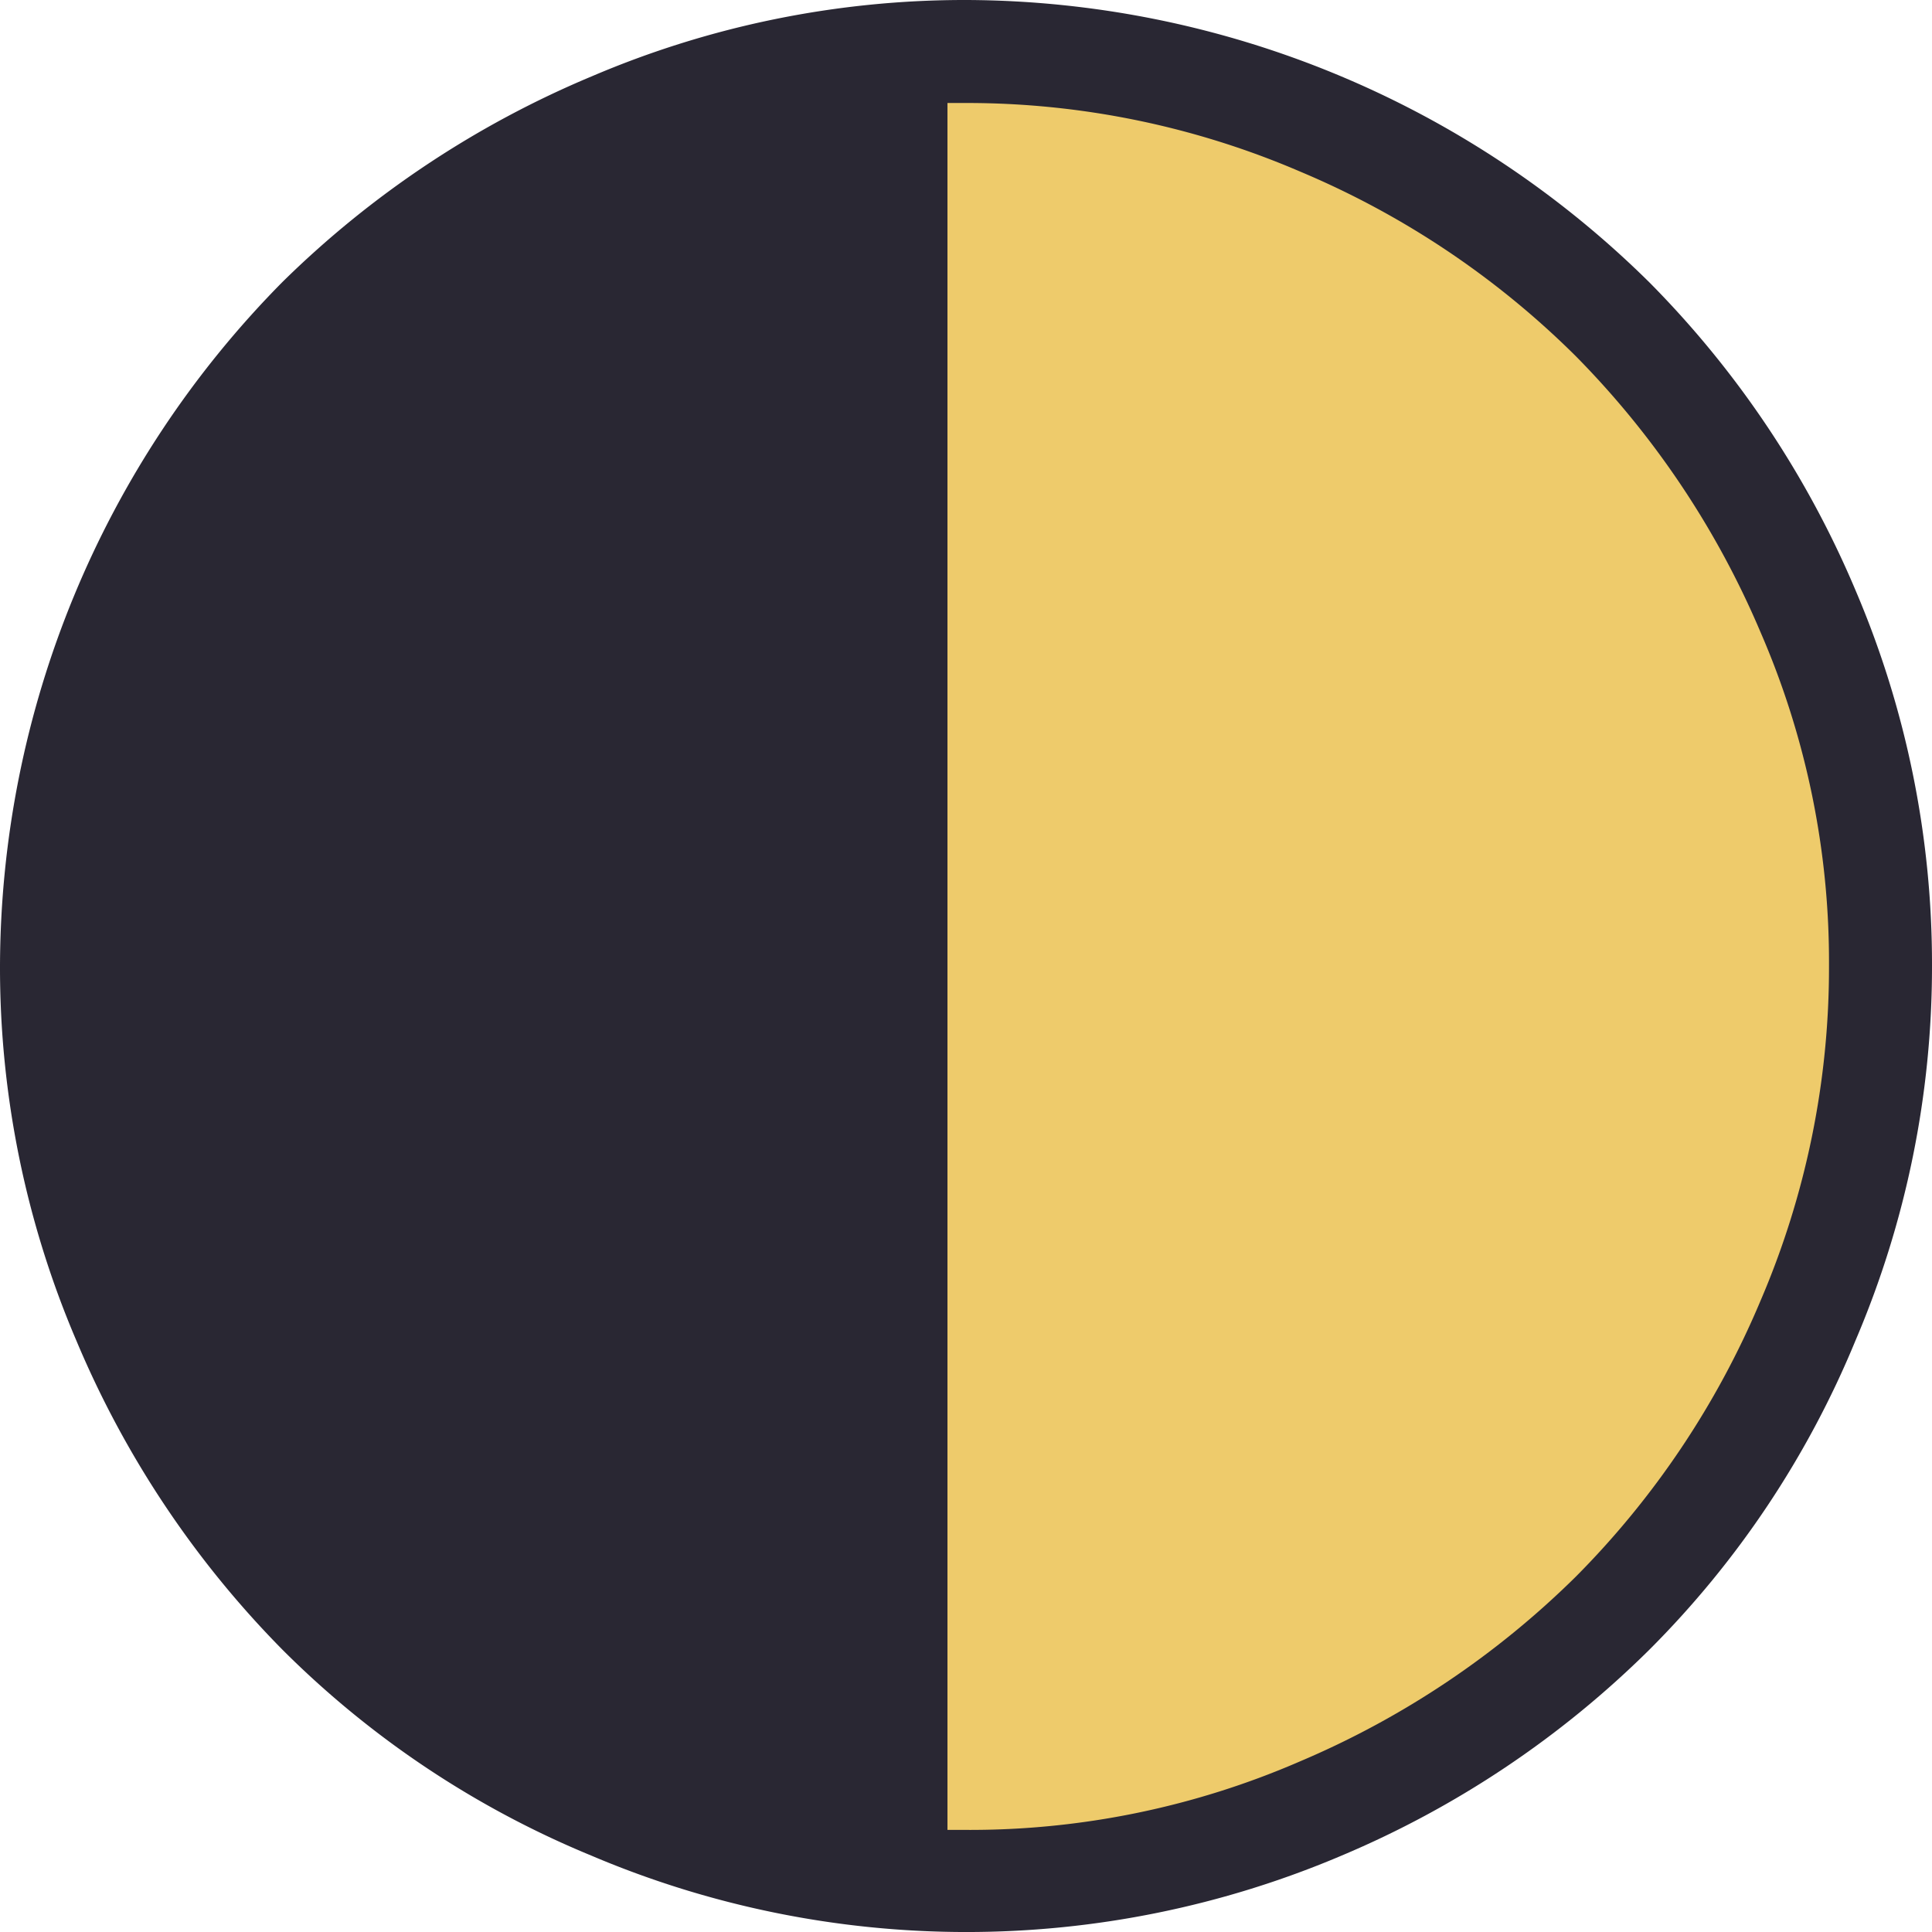
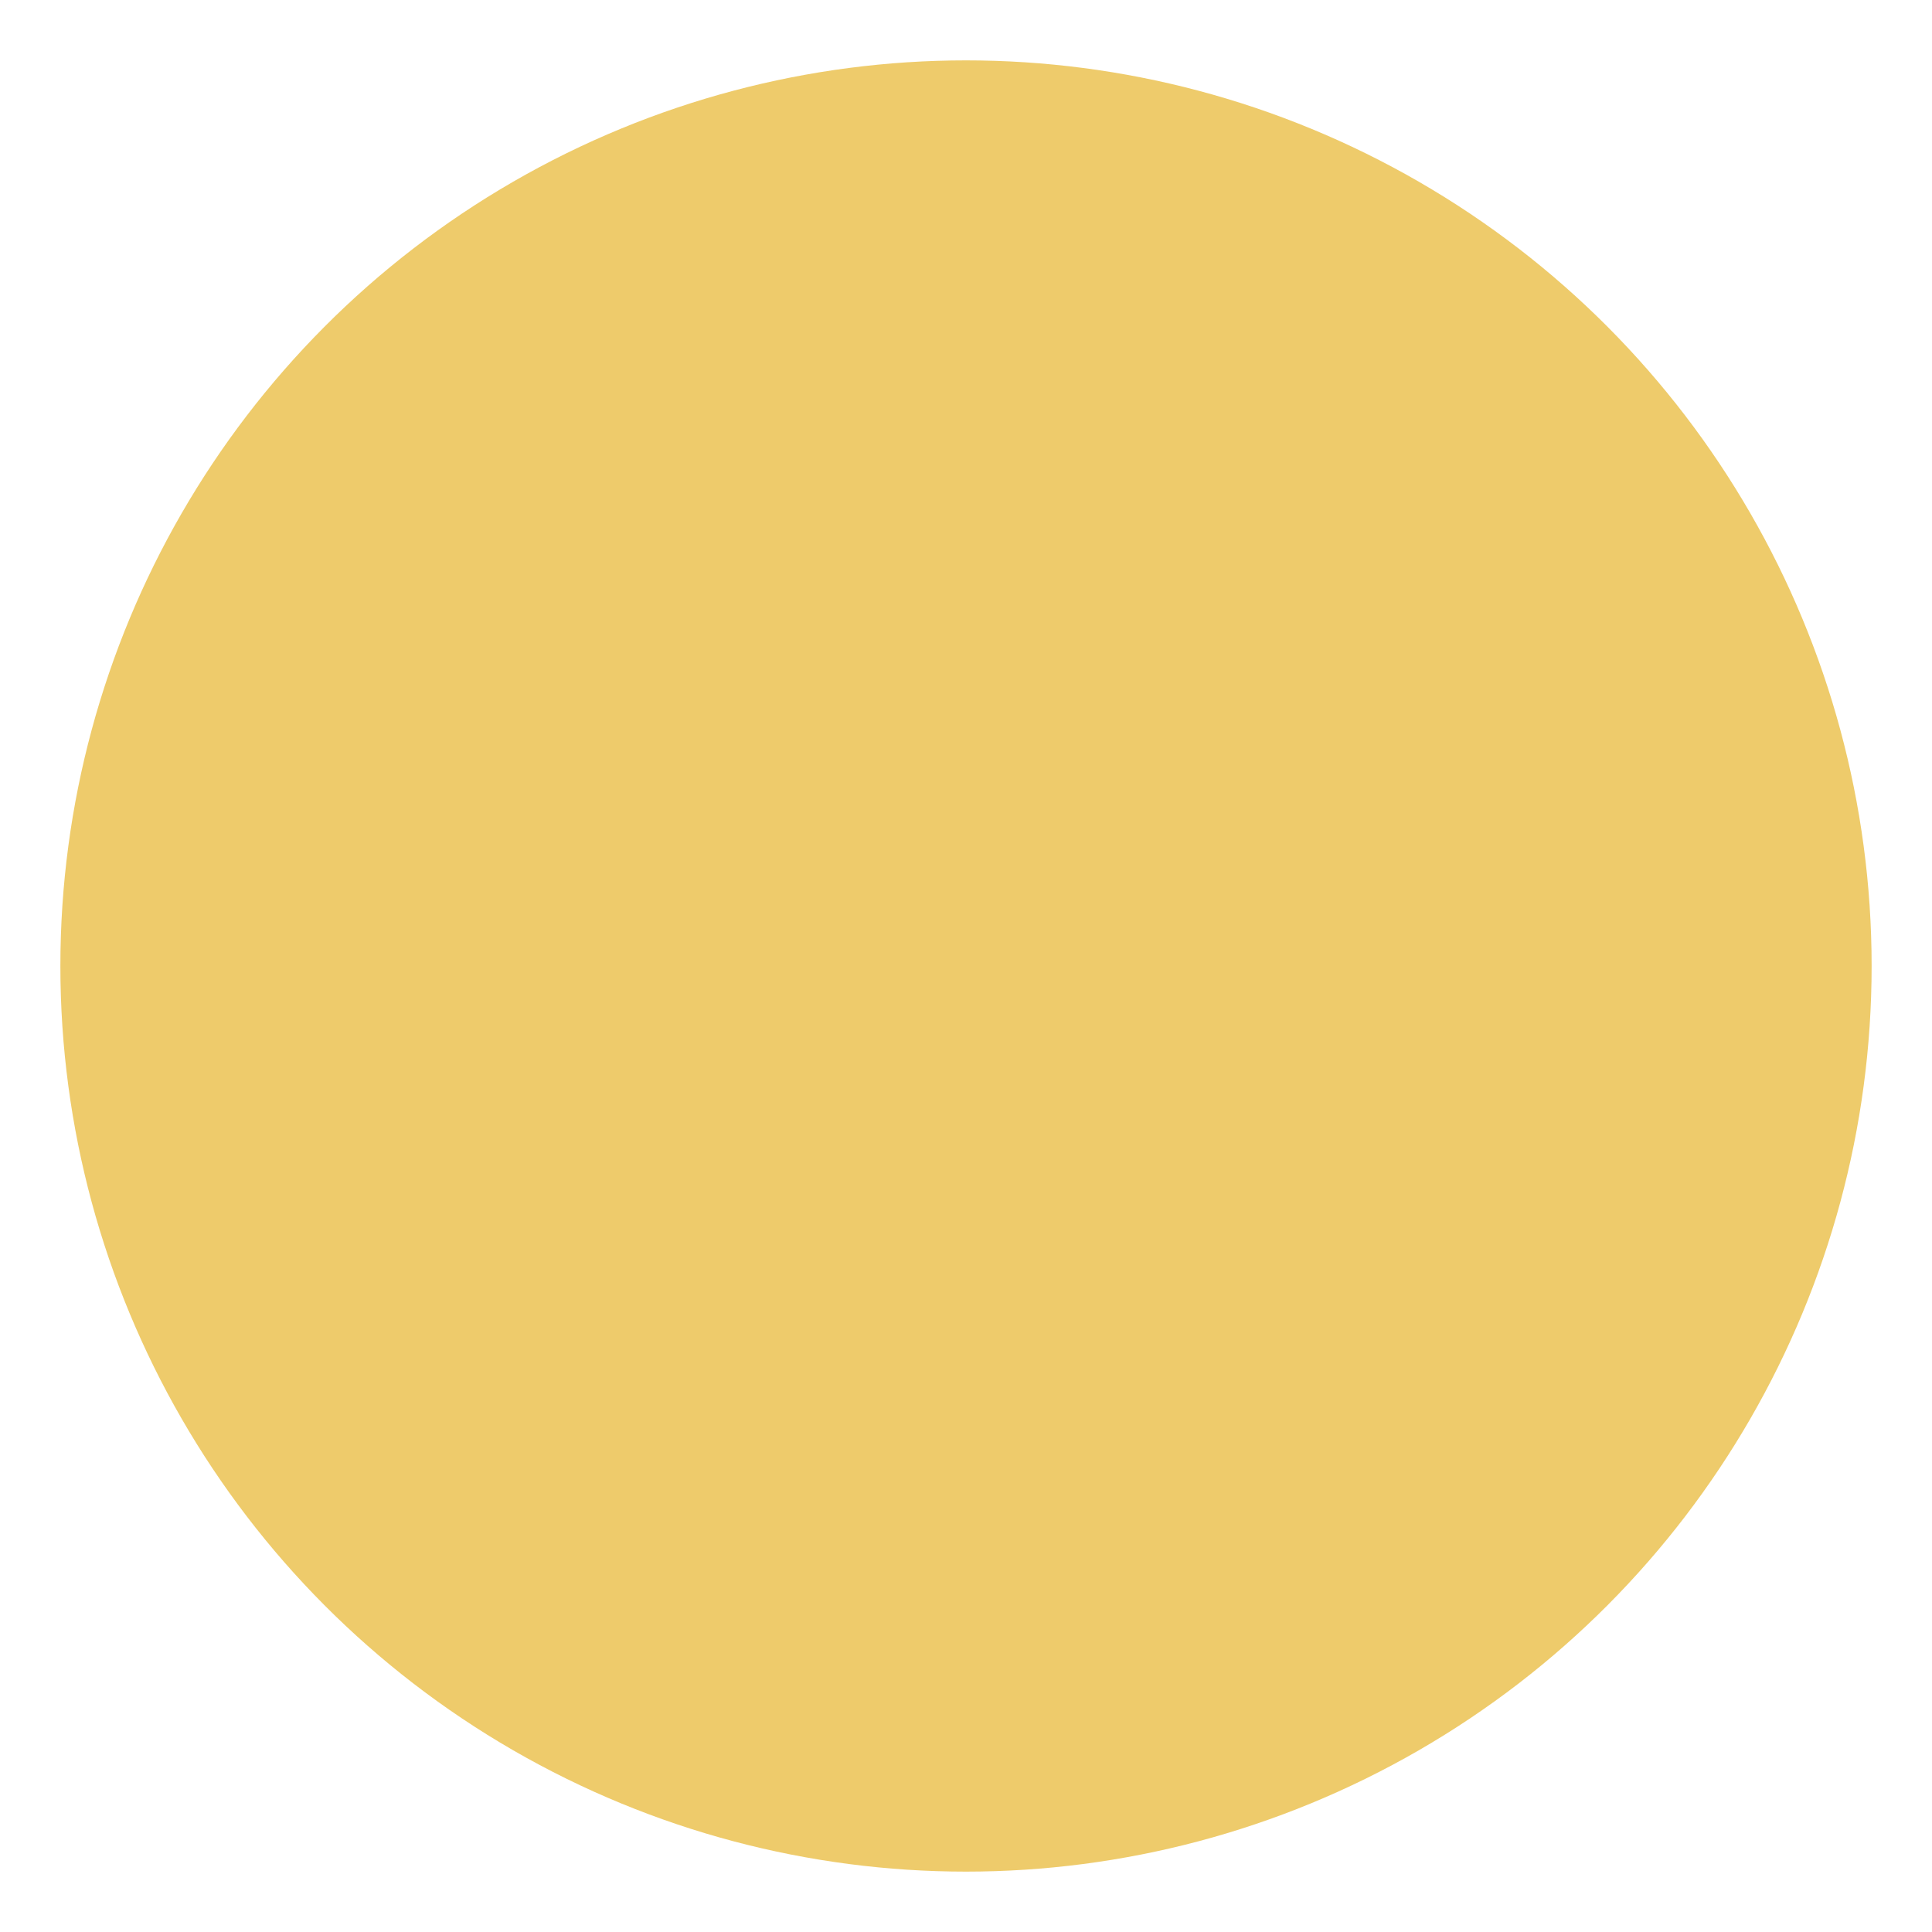
<svg xmlns="http://www.w3.org/2000/svg" width="32" height="32" viewBox="0 0 32 32">
  <g id="グループ_1443" data-name="グループ 1443" transform="translate(-7462 -6133)">
    <circle id="楕円形_7" data-name="楕円形 7" cx="15" cy="15" r="15" transform="translate(7463 6134)" fill="#eecb6b" />
-     <path id="Icon_weather-moon-alt-third-quarter" data-name="Icon weather-moon-alt-third-quarter" d="M36.488,19.821a15.762,15.762,0,0,0-1.265-6.212,16.151,16.151,0,0,0-3.412-5.1A16.167,16.167,0,0,0,20.5,3.828a15.712,15.712,0,0,0-6.212,1.265A16.216,16.216,0,0,0,9.165,8.5,16.167,16.167,0,0,0,4.488,19.821a15.712,15.712,0,0,0,1.265,6.212,16.215,16.215,0,0,0,3.412,5.118,15.674,15.674,0,0,0,5.118,3.412,15.884,15.884,0,0,0,12.425,0,16.151,16.151,0,0,0,5.1-3.412,15.674,15.674,0,0,0,3.412-5.118A15.762,15.762,0,0,0,36.488,19.821Zm-1.706,0a13.986,13.986,0,0,1-1.137,5.558,14.372,14.372,0,0,1-3.056,4.563A14.611,14.611,0,0,1,26.025,33a13.727,13.727,0,0,1-5.544,1.137h-.3V5.534h.3a13.969,13.969,0,0,1,5.544,1.137,14.372,14.372,0,0,1,4.563,3.056,14.611,14.611,0,0,1,3.056,4.563A13.708,13.708,0,0,1,34.782,19.821Z" transform="translate(7457.512 6129.172)" fill="#292733" />
  </g>
</svg>